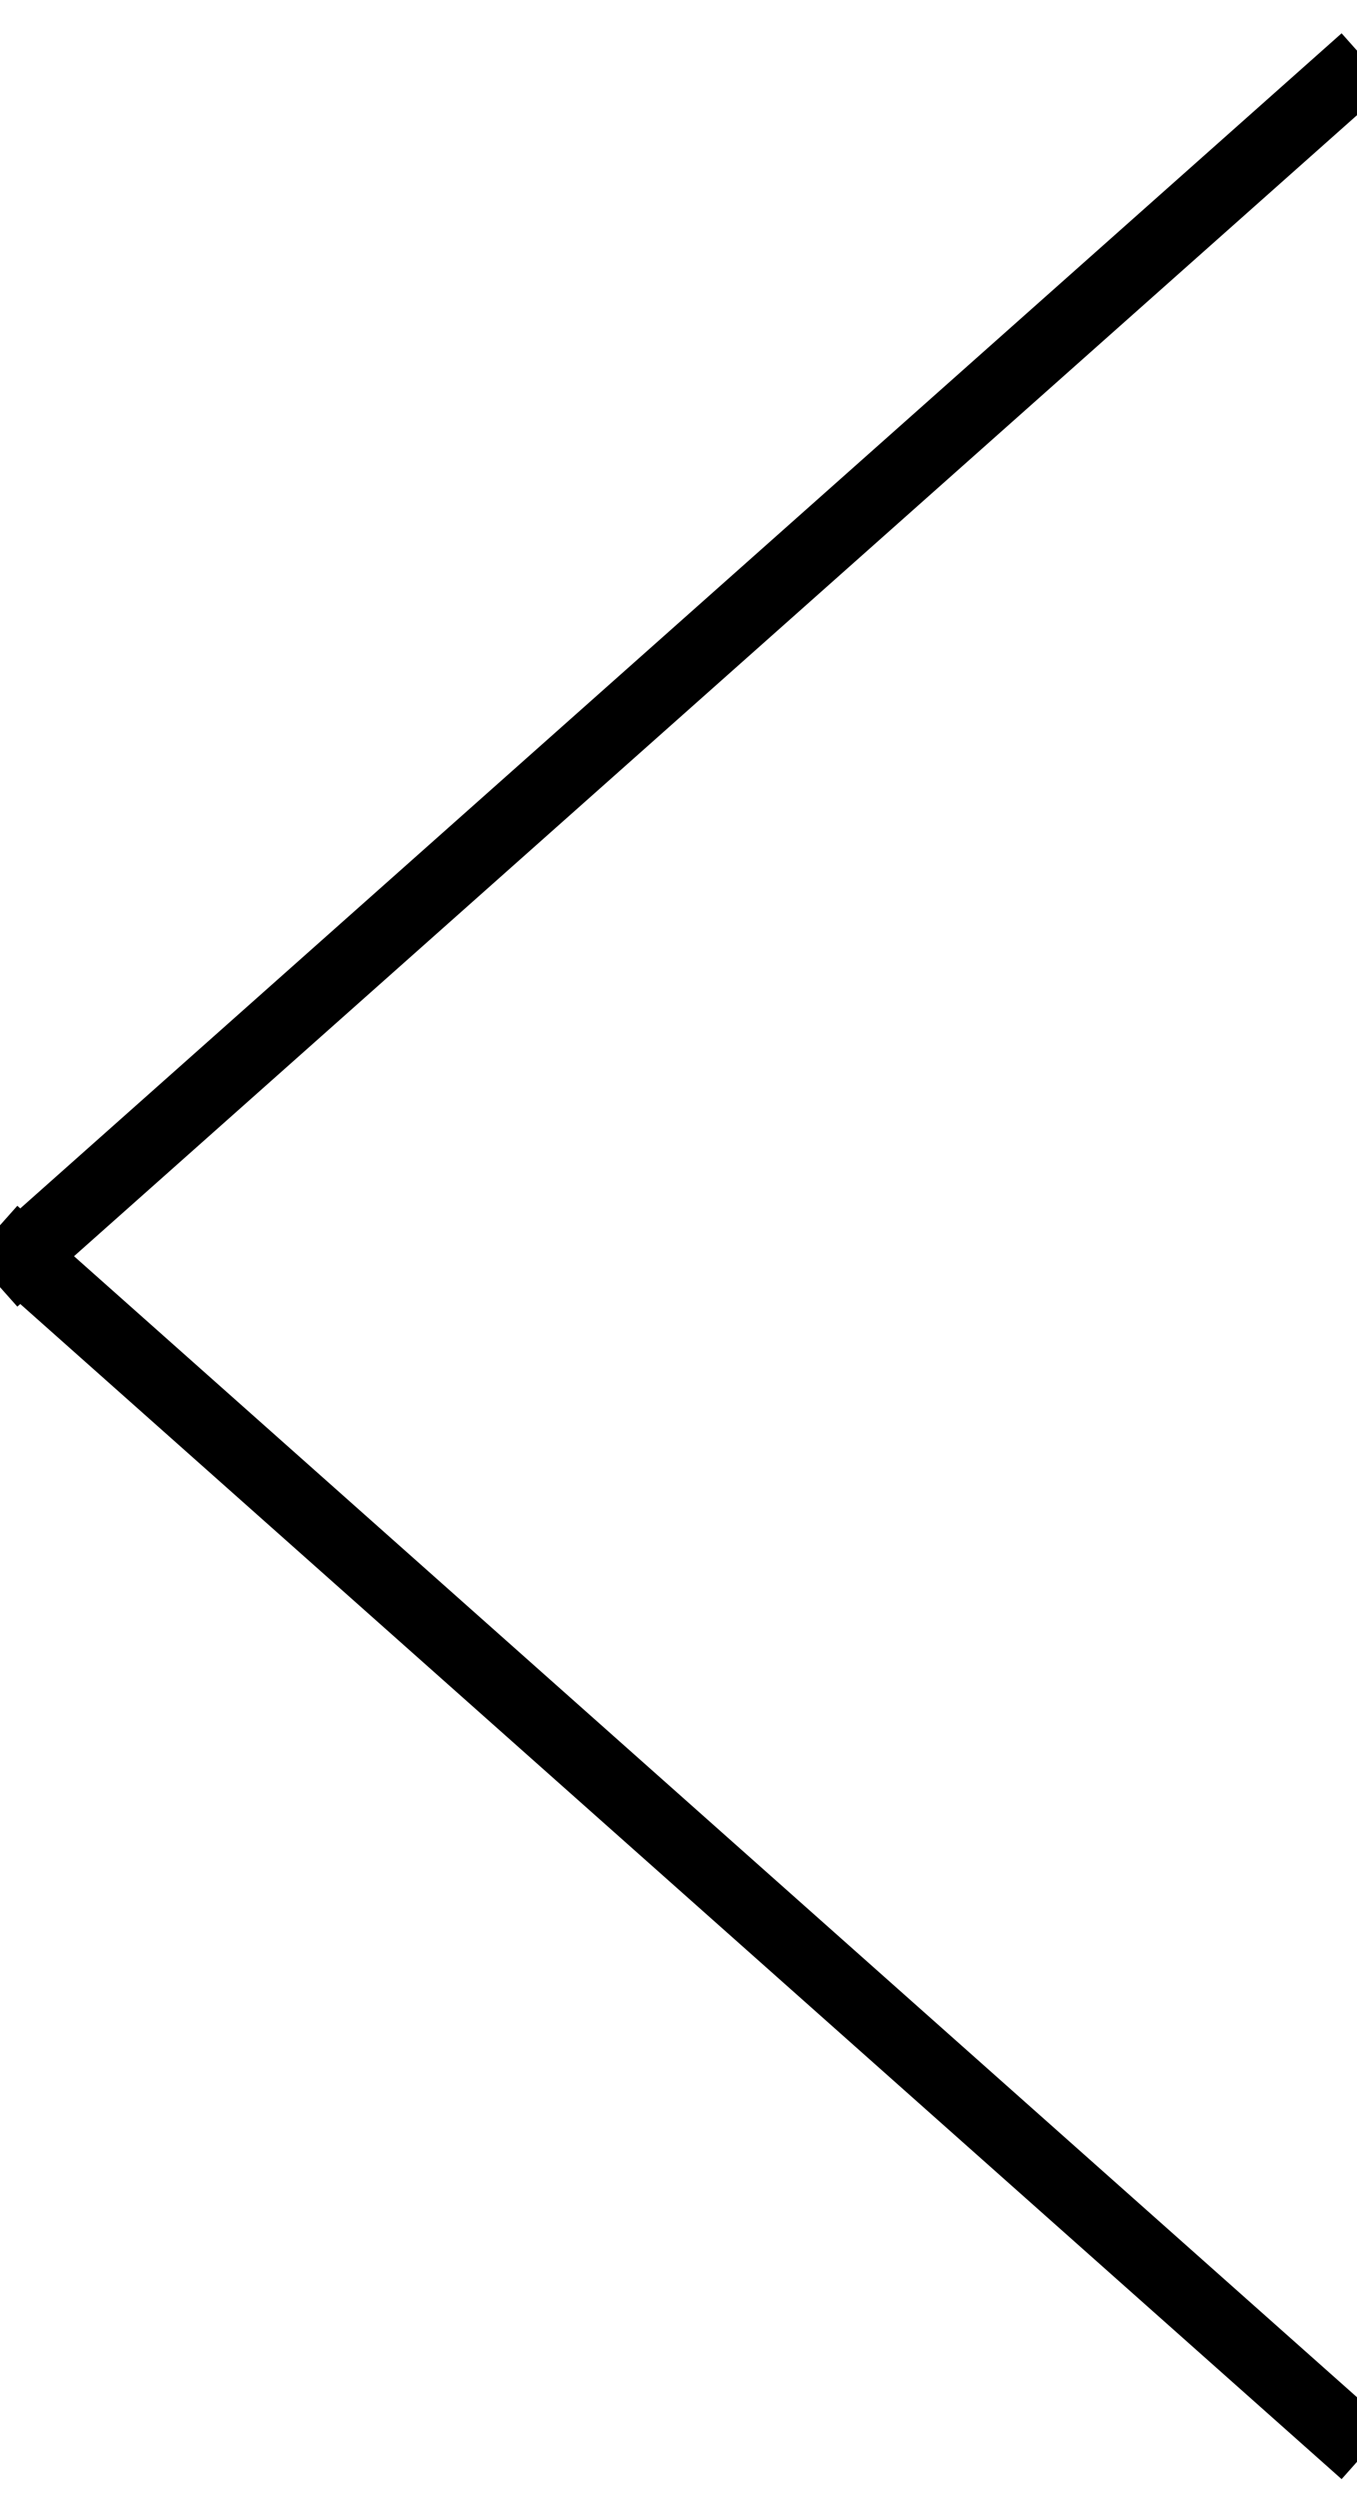
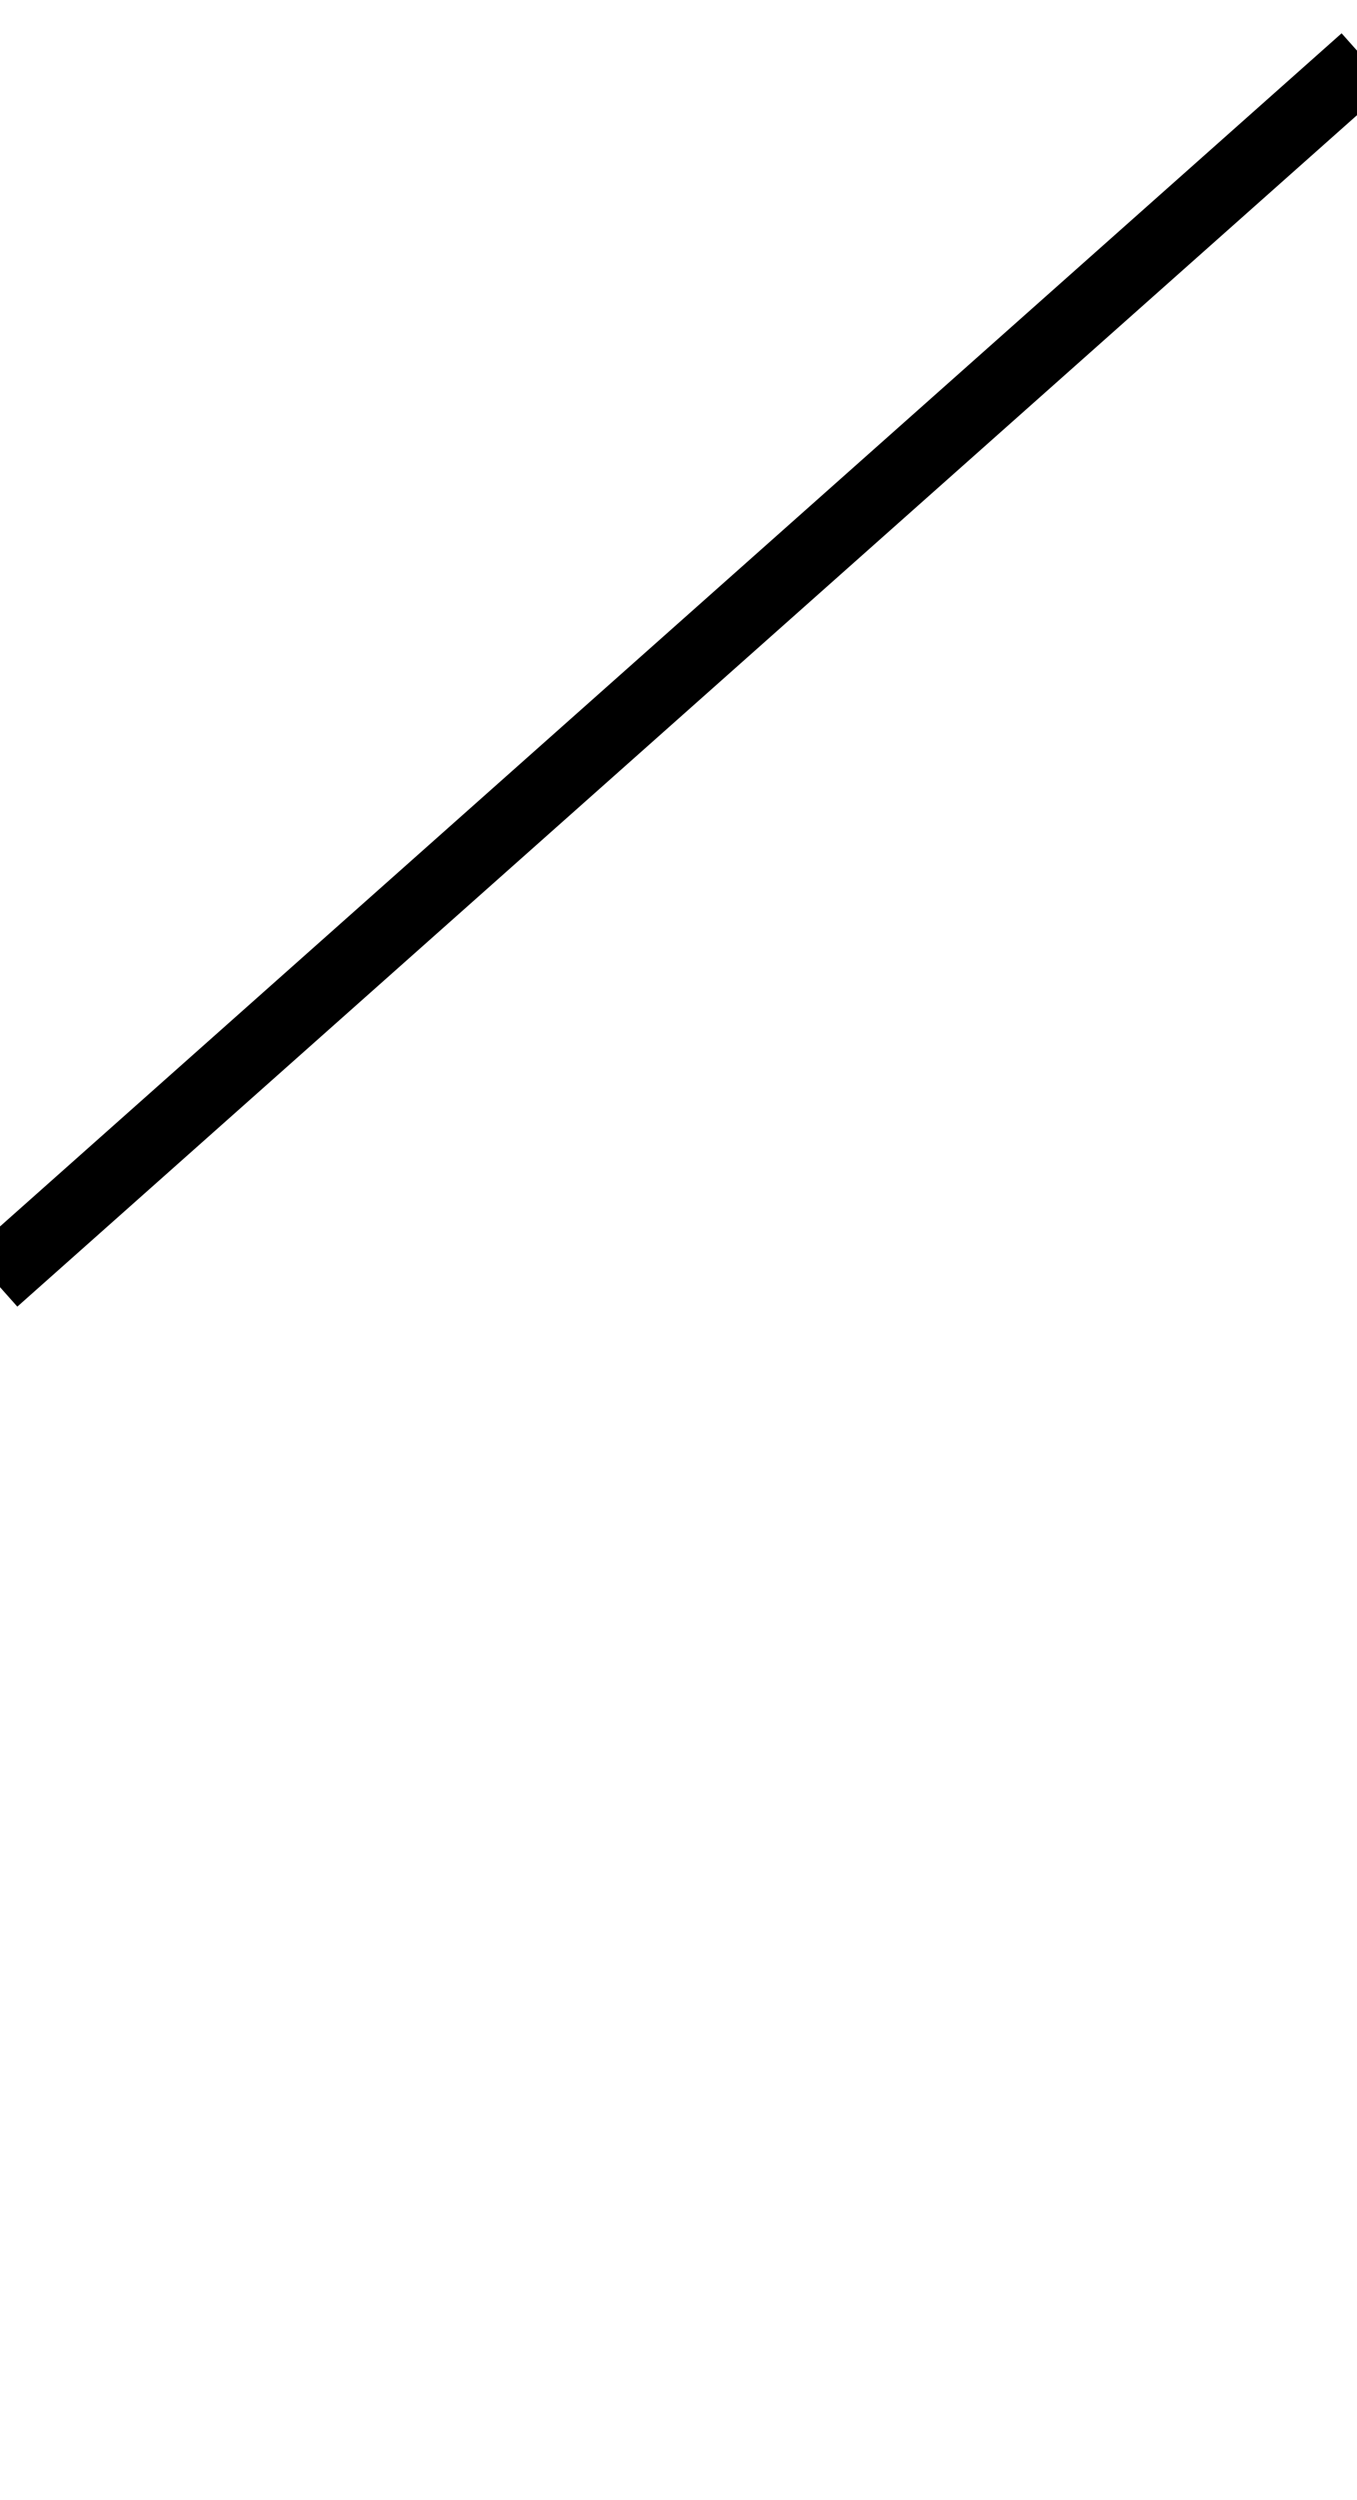
<svg xmlns="http://www.w3.org/2000/svg" width="19" height="35" viewBox="0 0 19 35">
  <g fill="none" fill-rule="evenodd" transform="translate(-1)">
    <path stroke="#000" stroke-linecap="square" d="M19.743,1.172 L1.284,17.586" />
    <g transform="matrix(-1 0 0 1 20.582 16.414)">
-       <path stroke="#000" stroke-linecap="square" d="M19.298,1.172 L0.839,17.586" />
-     </g>
+       </g>
  </g>
</svg>